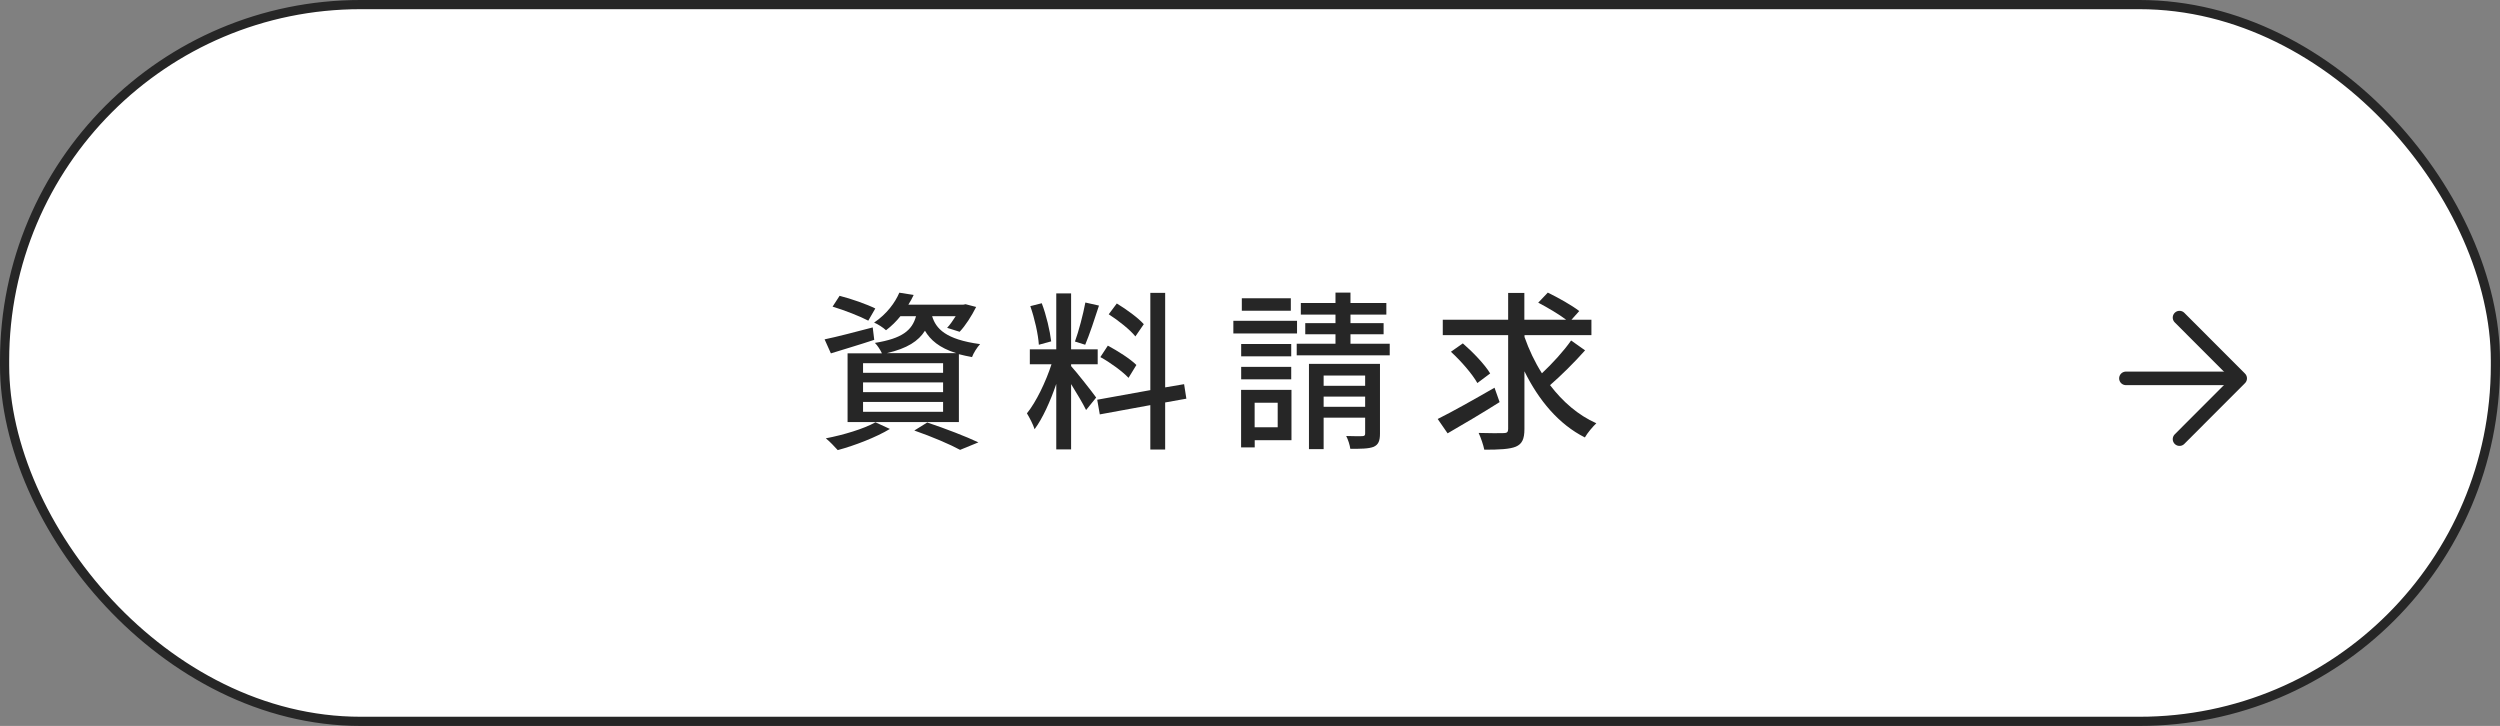
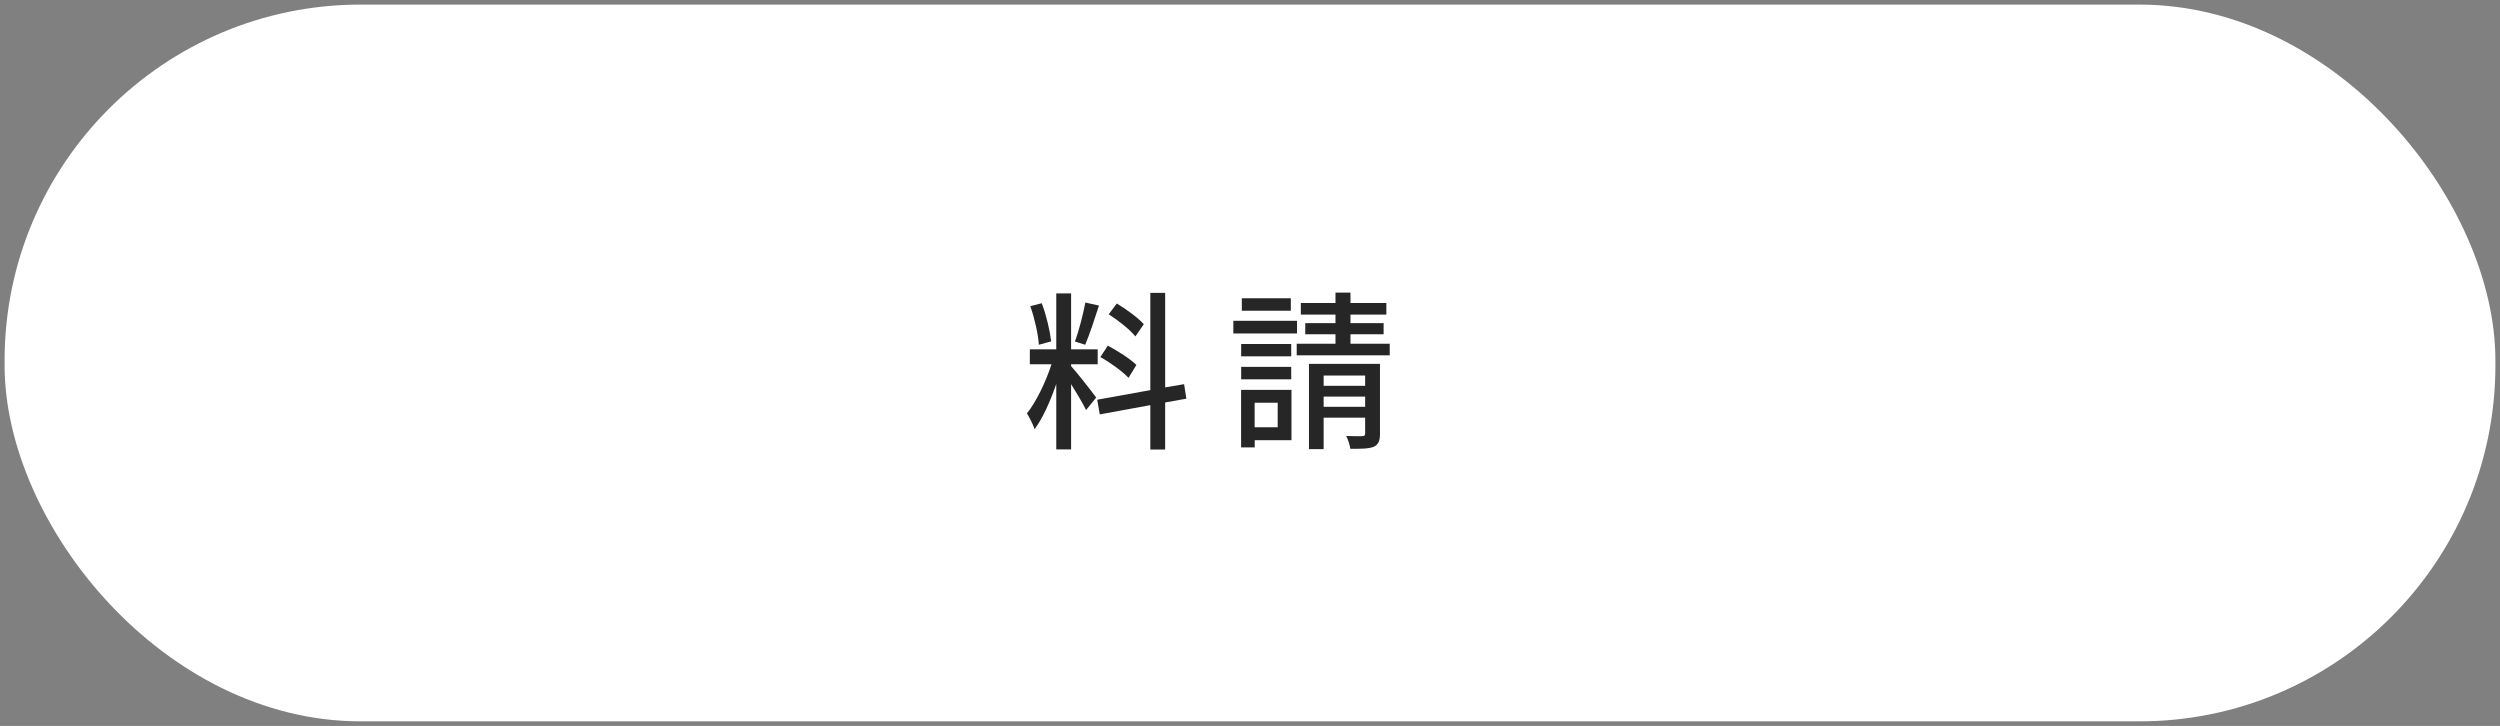
<svg xmlns="http://www.w3.org/2000/svg" id="_レイヤー_2" data-name="レイヤー_2" width="310.15" height="90.06" viewBox="0 0 310.15 90.06">
  <rect x="0" y="0" width="310.15" height="90.06" fill="#808080" stroke="none" />
  <defs>
    <style>
      .cls-1 {
        fill: #fff;
      }

      .cls-2 {
        fill: #262626;
      }

      .cls-3 {
        stroke-miterlimit: 10;
        stroke-width: 1.14px;
      }

      .cls-3, .cls-4 {
        fill: none;
        stroke: #262626;
      }

      .cls-4 {
        stroke-linecap: round;
        stroke-linejoin: round;
        stroke-width: 1.68px;
      }
    </style>
  </defs>
  <g id="_背景上" data-name="背景上">
    <g>
      <g>
        <g>
          <rect class="cls-1" x=".57" y=".57" width="309.01" height="88.92" rx="44.16" ry="44.16" />
-           <rect class="cls-3" x=".57" y=".57" width="309.01" height="88.92" rx="44.16" ry="44.16" />
        </g>
        <g>
-           <line class="cls-4" x1="263.74" y1="46.94" x2="277.17" y2="46.94" />
-           <polyline class="cls-4" points="270.39 54.48 277.92 46.94 270.39 39.4" />
-         </g>
+           </g>
      </g>
      <g>
-         <path class="cls-2" d="M108.46,42.16c-1.84.61-3.81,1.19-5.38,1.68l-.78-1.74c1.55-.32,3.79-.91,5.97-1.48l.19,1.55ZM110.41,53.21c-1.72,1.04-4.36,2.06-6.48,2.63-.34-.38-1.04-1.12-1.48-1.46,2.18-.42,4.7-1.17,6.16-1.99l1.8.83ZM107.72,39.78c-1-.53-2.94-1.29-4.43-1.74l.87-1.34c1.44.36,3.41,1.06,4.43,1.57l-.87,1.51ZM111.72,39.21c-.51.64-1.1,1.23-1.8,1.76-.36-.34-1.02-.76-1.48-.95,1.57-1.06,2.61-2.48,3.13-3.71l1.78.28c-.19.4-.4.81-.66,1.21h6.8l.3-.06,1.31.34c-.55,1.1-1.33,2.33-2.05,3.08l-1.55-.49c.36-.38.72-.91,1.06-1.44h-2.92c.47,1.53,1.65,2.88,5.95,3.46-.36.38-.83,1.12-1,1.61-.59-.11-1.14-.23-1.63-.36v8.42h-13.81v-8.53h4.26c-.19-.42-.57-1-.87-1.29,3.41-.55,4.62-1.57,5.1-3.31h-1.93ZM117,45.06h-9.93v1.19h9.93v-1.19ZM117,47.44h-9.93v1.21h9.93v-1.21ZM117,49.86h-9.93v1.23h9.93v-1.23ZM118.63,43.81c-2.12-.66-3.22-1.65-3.88-2.78-.81,1.29-2.2,2.19-4.72,2.78h8.6ZM115.05,52.42c2.27.76,4.81,1.74,6.33,2.46l-2.27.93c-1.25-.68-3.47-1.63-5.68-2.4l1.61-1Z" />
        <path class="cls-2" d="M132.88,45.42c.63.68,2.67,3.27,3.11,3.9l-1.25,1.55c-.36-.76-1.17-2.1-1.86-3.22v8.1h-1.84v-8.12c-.72,2.12-1.69,4.28-2.69,5.62-.17-.57-.63-1.44-.95-1.97,1.14-1.4,2.35-3.92,3.05-6.09h-2.69v-1.85h3.28v-6.94h1.84v6.94h3.3v1.85h-3.3v.23ZM128.88,42.77c-.08-1.29-.53-3.29-1.06-4.79l1.42-.36c.57,1.48,1.02,3.44,1.17,4.73l-1.53.42ZM136.34,37.91c-.53,1.65-1.19,3.63-1.71,4.86l-1.27-.4c.47-1.29,1.02-3.39,1.29-4.84l1.69.38ZM144.55,49.92v5.85h-1.84v-5.51l-6.27,1.15-.32-1.82,6.59-1.19v-12.07h1.84v11.73l2.35-.4.28,1.8-2.63.47ZM140,46.87c-.74-.78-2.24-1.89-3.49-2.57l.93-1.42c1.23.66,2.8,1.65,3.54,2.4l-.97,1.59ZM140.85,41.73c-.66-.83-2.1-1.97-3.3-2.74l1-1.34c1.19.72,2.65,1.78,3.35,2.57l-1.04,1.51Z" />
        <path class="cls-2" d="M160.91,41.37h-7.9v-1.57h7.9v1.57ZM160.21,54.61h-4.55v.89h-1.69v-7.13h6.25v6.24ZM160.19,44.21h-6.21v-1.53h6.21v1.53ZM153.98,45.51h6.21v1.55h-6.21v-1.55ZM160.14,38.55h-6.08v-1.55h6.08v1.55ZM155.65,49.96v3.05h2.86v-3.05h-2.86ZM172.41,42.64v1.44h-11.54v-1.44h4.81v-1.17h-3.75v-1.38h3.75v-1.06h-4.3v-1.44h4.3v-1.29h1.86v1.29h4.45v1.44h-4.45v1.06h4.11v1.38h-4.11v1.17h4.87ZM171.2,53.8c0,.89-.19,1.36-.78,1.63-.64.25-1.57.25-2.9.25-.06-.47-.28-1.15-.51-1.59.87.04,1.74.02,1.99.02.28-.02.36-.08.36-.34v-1.95h-5.15v3.9h-1.82v-10.58h8.81v8.65ZM164.21,46.59v1.27h5.15v-1.27h-5.15ZM169.36,50.47v-1.27h-5.15v1.27h5.15Z" />
-         <path class="cls-2" d="M186.05,49.88c-2.18,1.38-4.62,2.82-6.46,3.88l-1.23-1.78c1.8-.89,4.51-2.42,7.05-3.88l.63,1.78ZM196.64,43.47c-1.31,1.48-2.99,3.14-4.34,4.31,1.57,2.06,3.49,3.73,5.74,4.73-.44.42-1.1,1.19-1.42,1.76-3.24-1.63-5.72-4.6-7.5-8.21v7.17c0,1.25-.3,1.85-1.06,2.18-.76.32-2.08.38-3.92.38-.11-.57-.42-1.48-.7-2.08,1.36.04,2.71.04,3.13.02.38,0,.53-.13.53-.51v-11.64h-8.11v-1.91h8.11v-3.33h2.01v3.33h5.19c-.89-.68-2.33-1.53-3.47-2.12l1.19-1.25c1.27.62,3.01,1.59,3.9,2.29l-.97,1.08h2.48v1.91h-8.3v.23c.55,1.57,1.27,3.1,2.16,4.5,1.27-1.19,2.73-2.78,3.62-4.07l1.74,1.23ZM183.28,47.52c-.61-1.1-2.03-2.74-3.28-3.88l1.48-1.04c1.25,1.08,2.75,2.65,3.39,3.73l-1.59,1.19Z" />
      </g>
    </g>
  </g>
</svg>